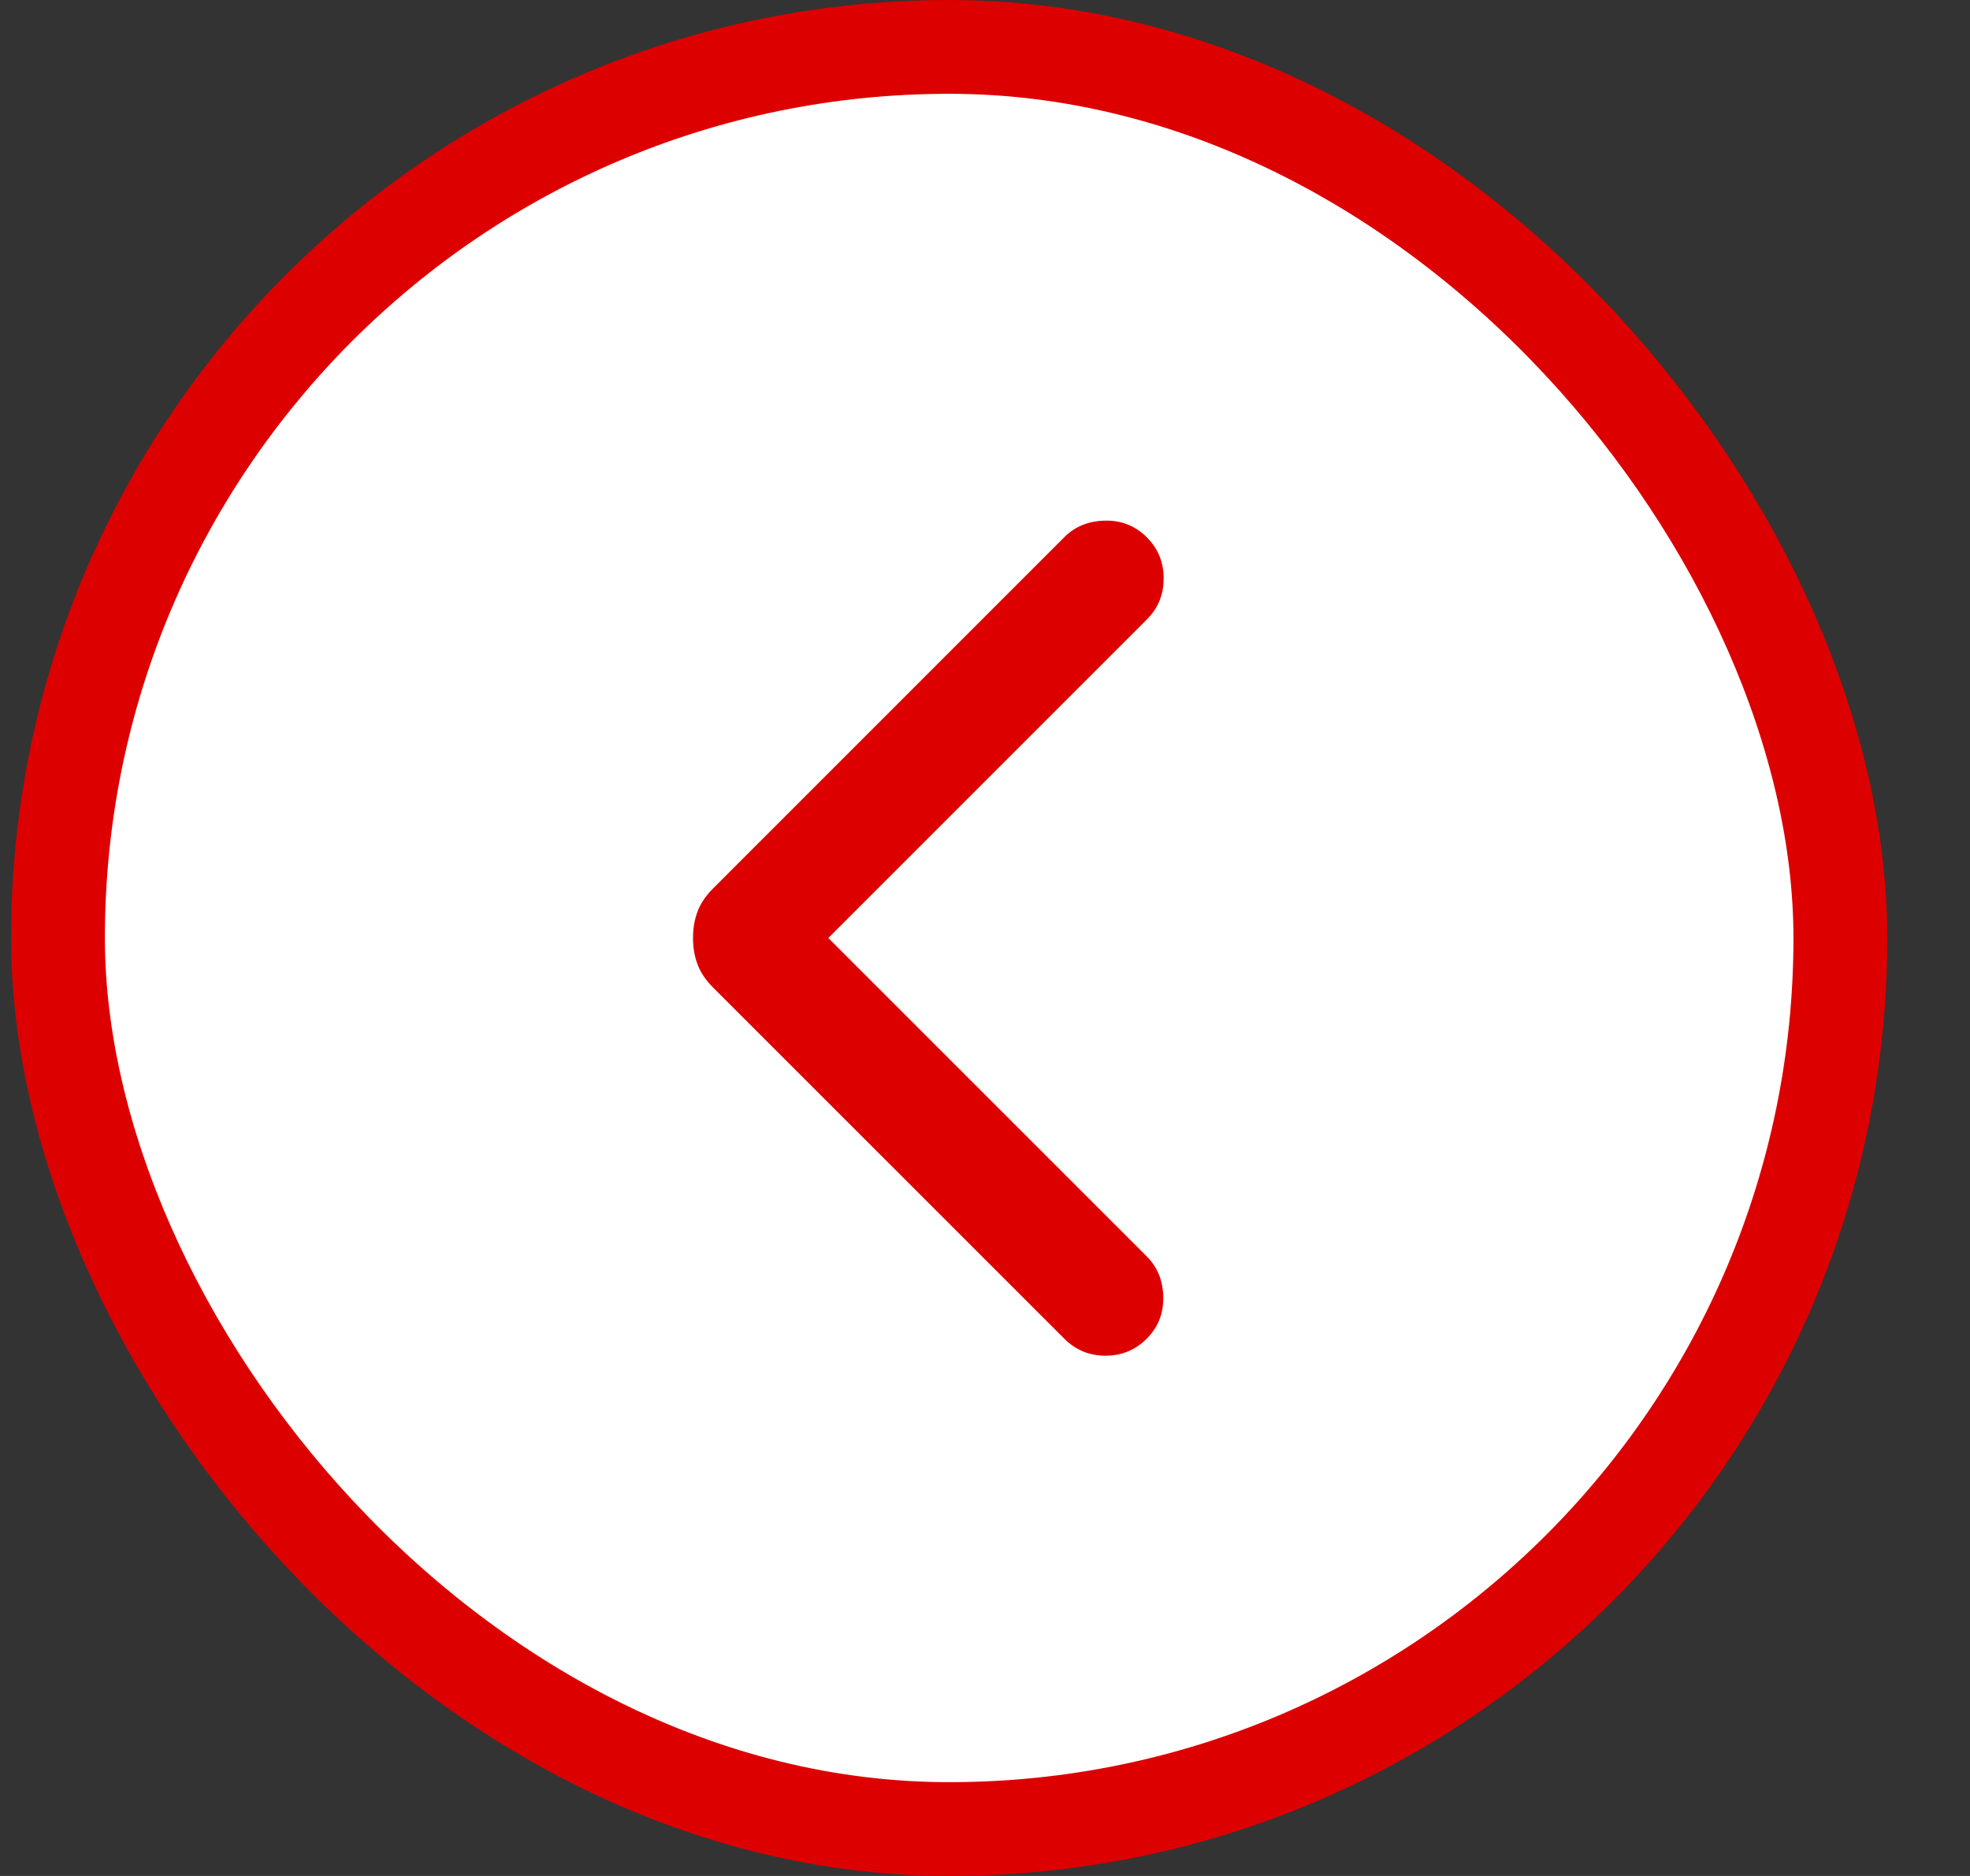
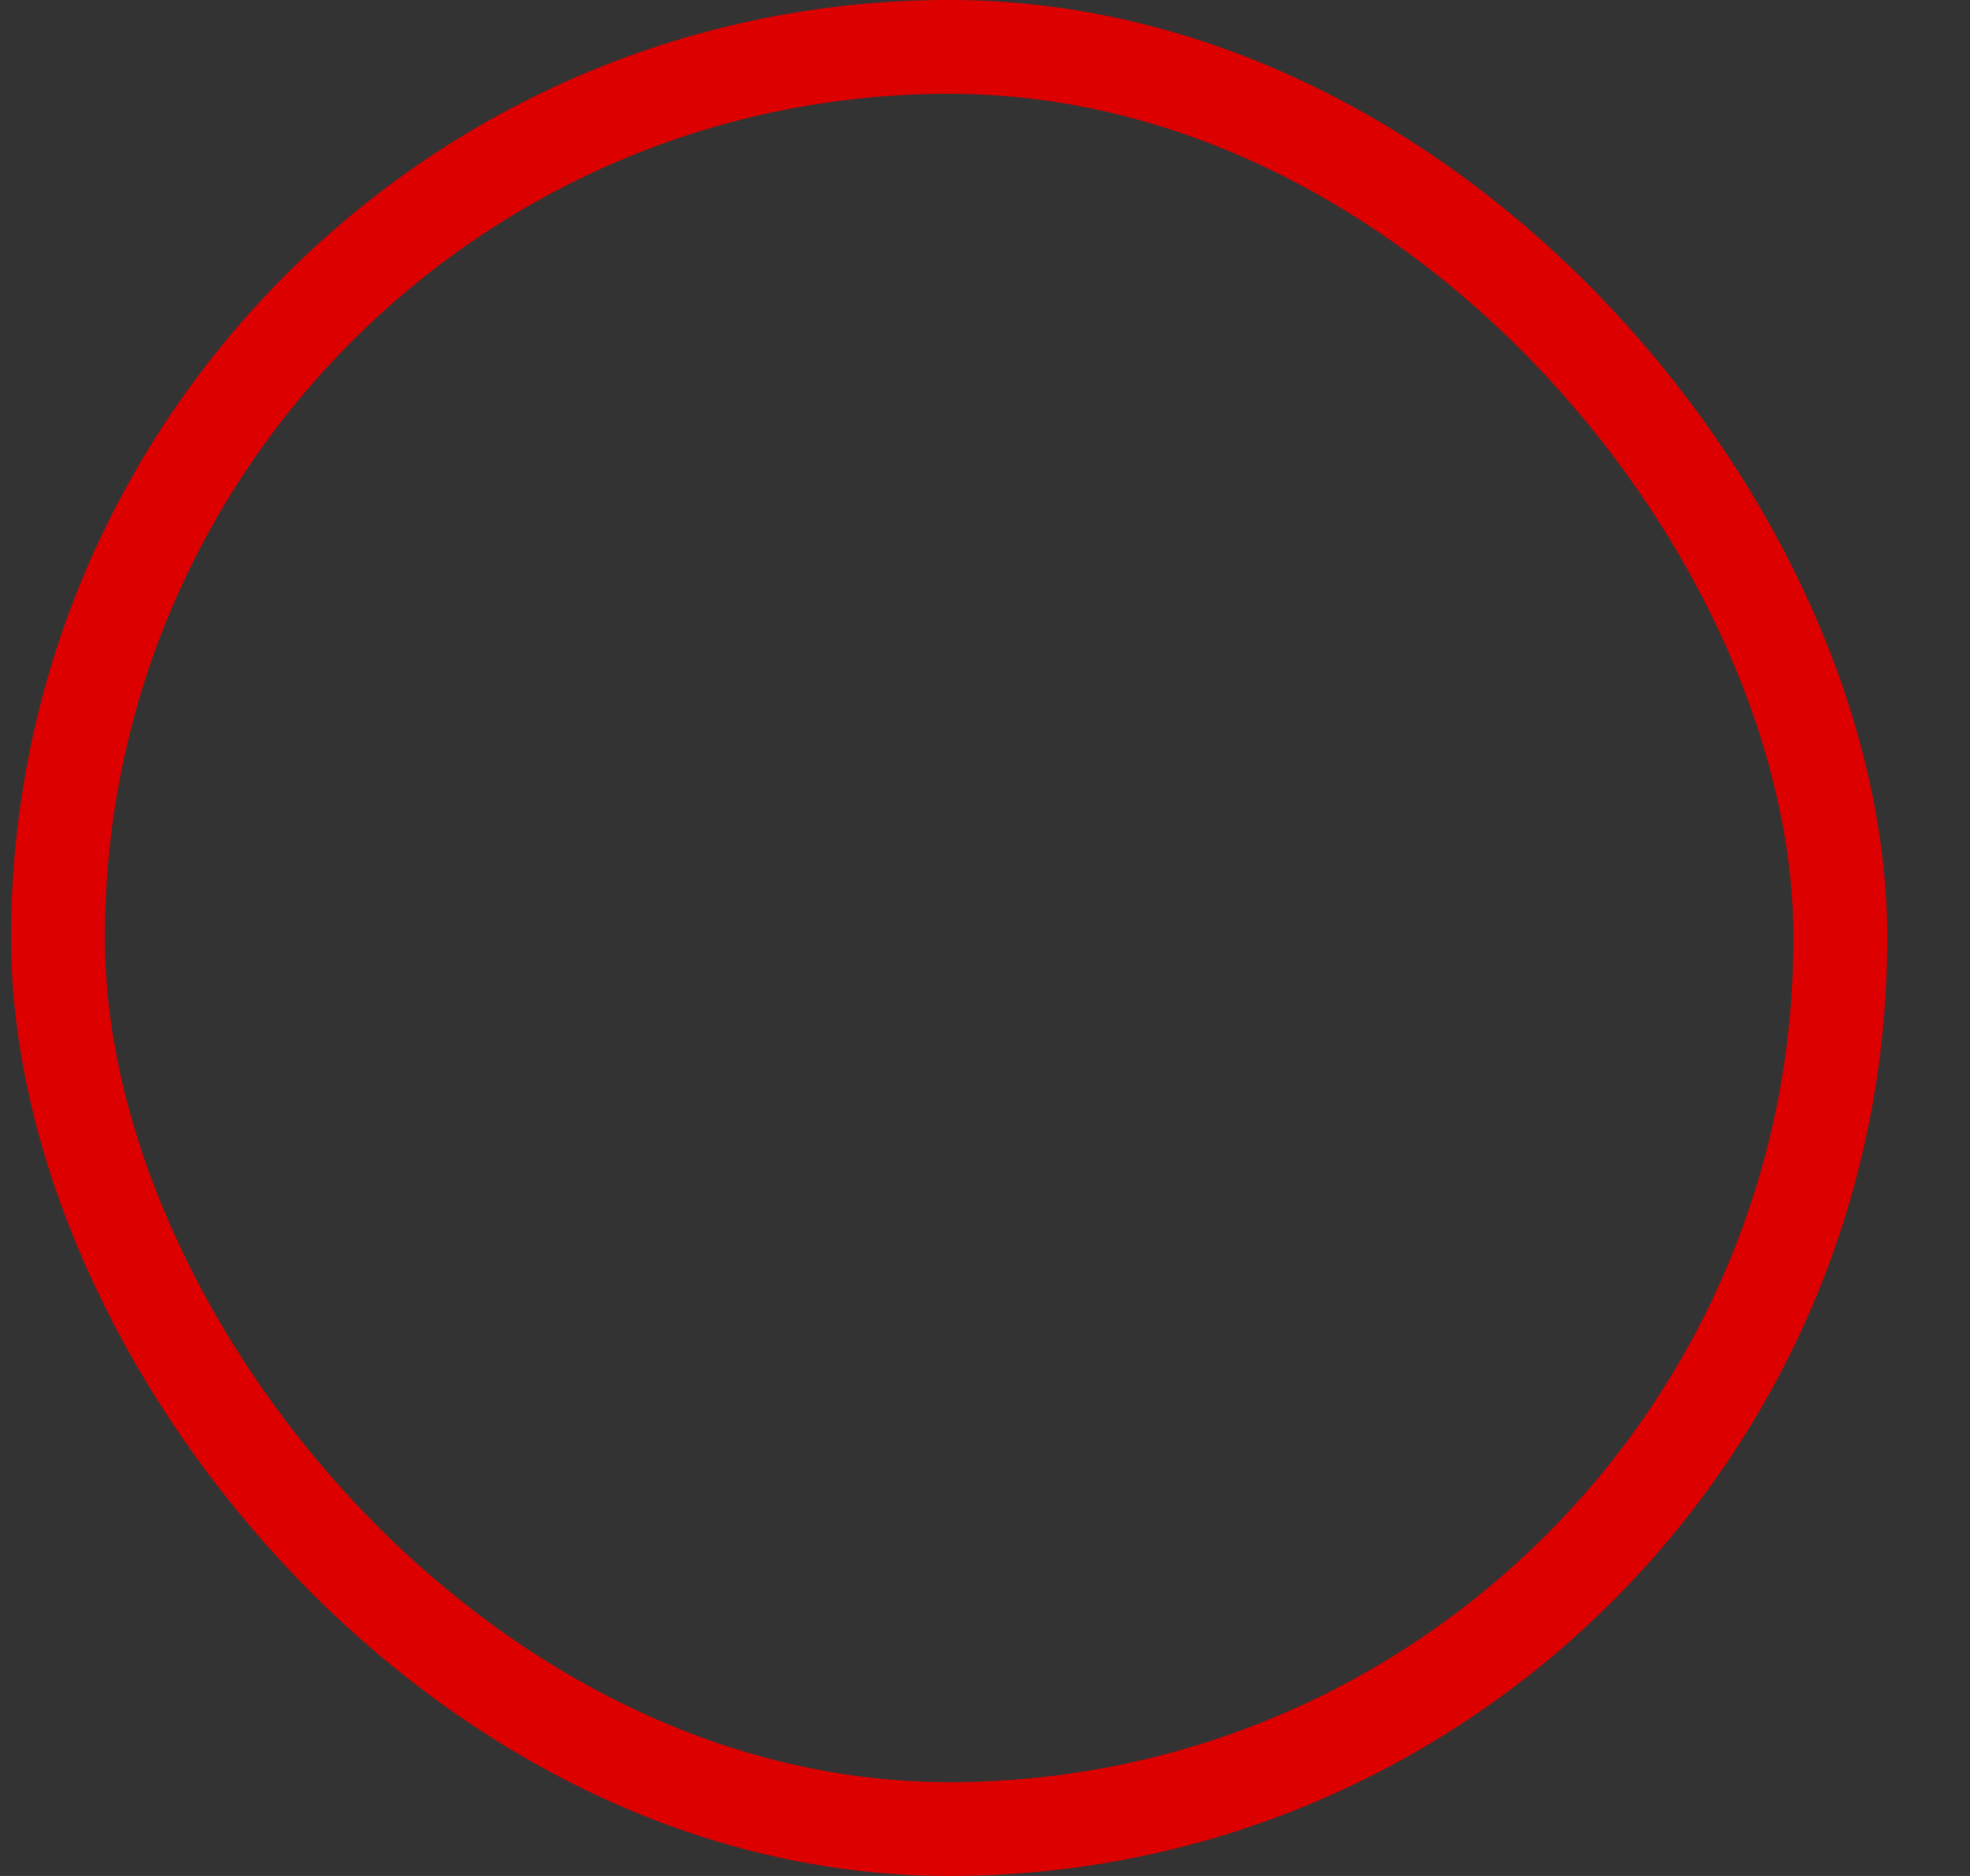
<svg xmlns="http://www.w3.org/2000/svg" width="21" height="20" viewBox="0 0 21 20" fill="none">
  <rect x="0" y="0" width="21" height="20" fill="#333333" stroke="none" />
-   <rect x="0.618" y="0.5" width="19" height="19" rx="9.5" fill="white" />
  <rect x="0.618" y="0.5" width="19" height="19" rx="9.5" stroke="#DD0000" />
  <mask id="mask0_2901_9093" style="mask-type:alpha" maskUnits="userSpaceOnUse" x="0" y="0" width="21" height="20">
    <rect x="0.618" y="0.5" width="19" height="19" fill="#D9D9D9" stroke="#DD0000" />
  </mask>
  <g mask="url(#mask0_2901_9093)">
-     <path d="M11.781 5.563C11.952 5.56 12.097 5.618 12.215 5.736C12.334 5.854 12.392 5.998 12.392 6.167C12.392 6.335 12.334 6.479 12.215 6.597L8.821 9.991L8.812 10L8.821 10.009L12.215 13.403C12.328 13.516 12.385 13.658 12.388 13.83C12.391 14.001 12.333 14.145 12.215 14.263C12.097 14.382 11.953 14.441 11.784 14.441C11.616 14.441 11.472 14.382 11.354 14.263L7.609 10.518C7.532 10.441 7.478 10.36 7.447 10.276C7.415 10.191 7.4 10.098 7.4 10C7.4 9.901 7.415 9.809 7.447 9.724C7.478 9.64 7.532 9.559 7.609 9.482L11.354 5.736C11.467 5.623 11.609 5.566 11.781 5.563Z" fill="#DD0000" stroke="#DD0000" stroke-width="0.025" />
-   </g>
+     </g>
</svg>